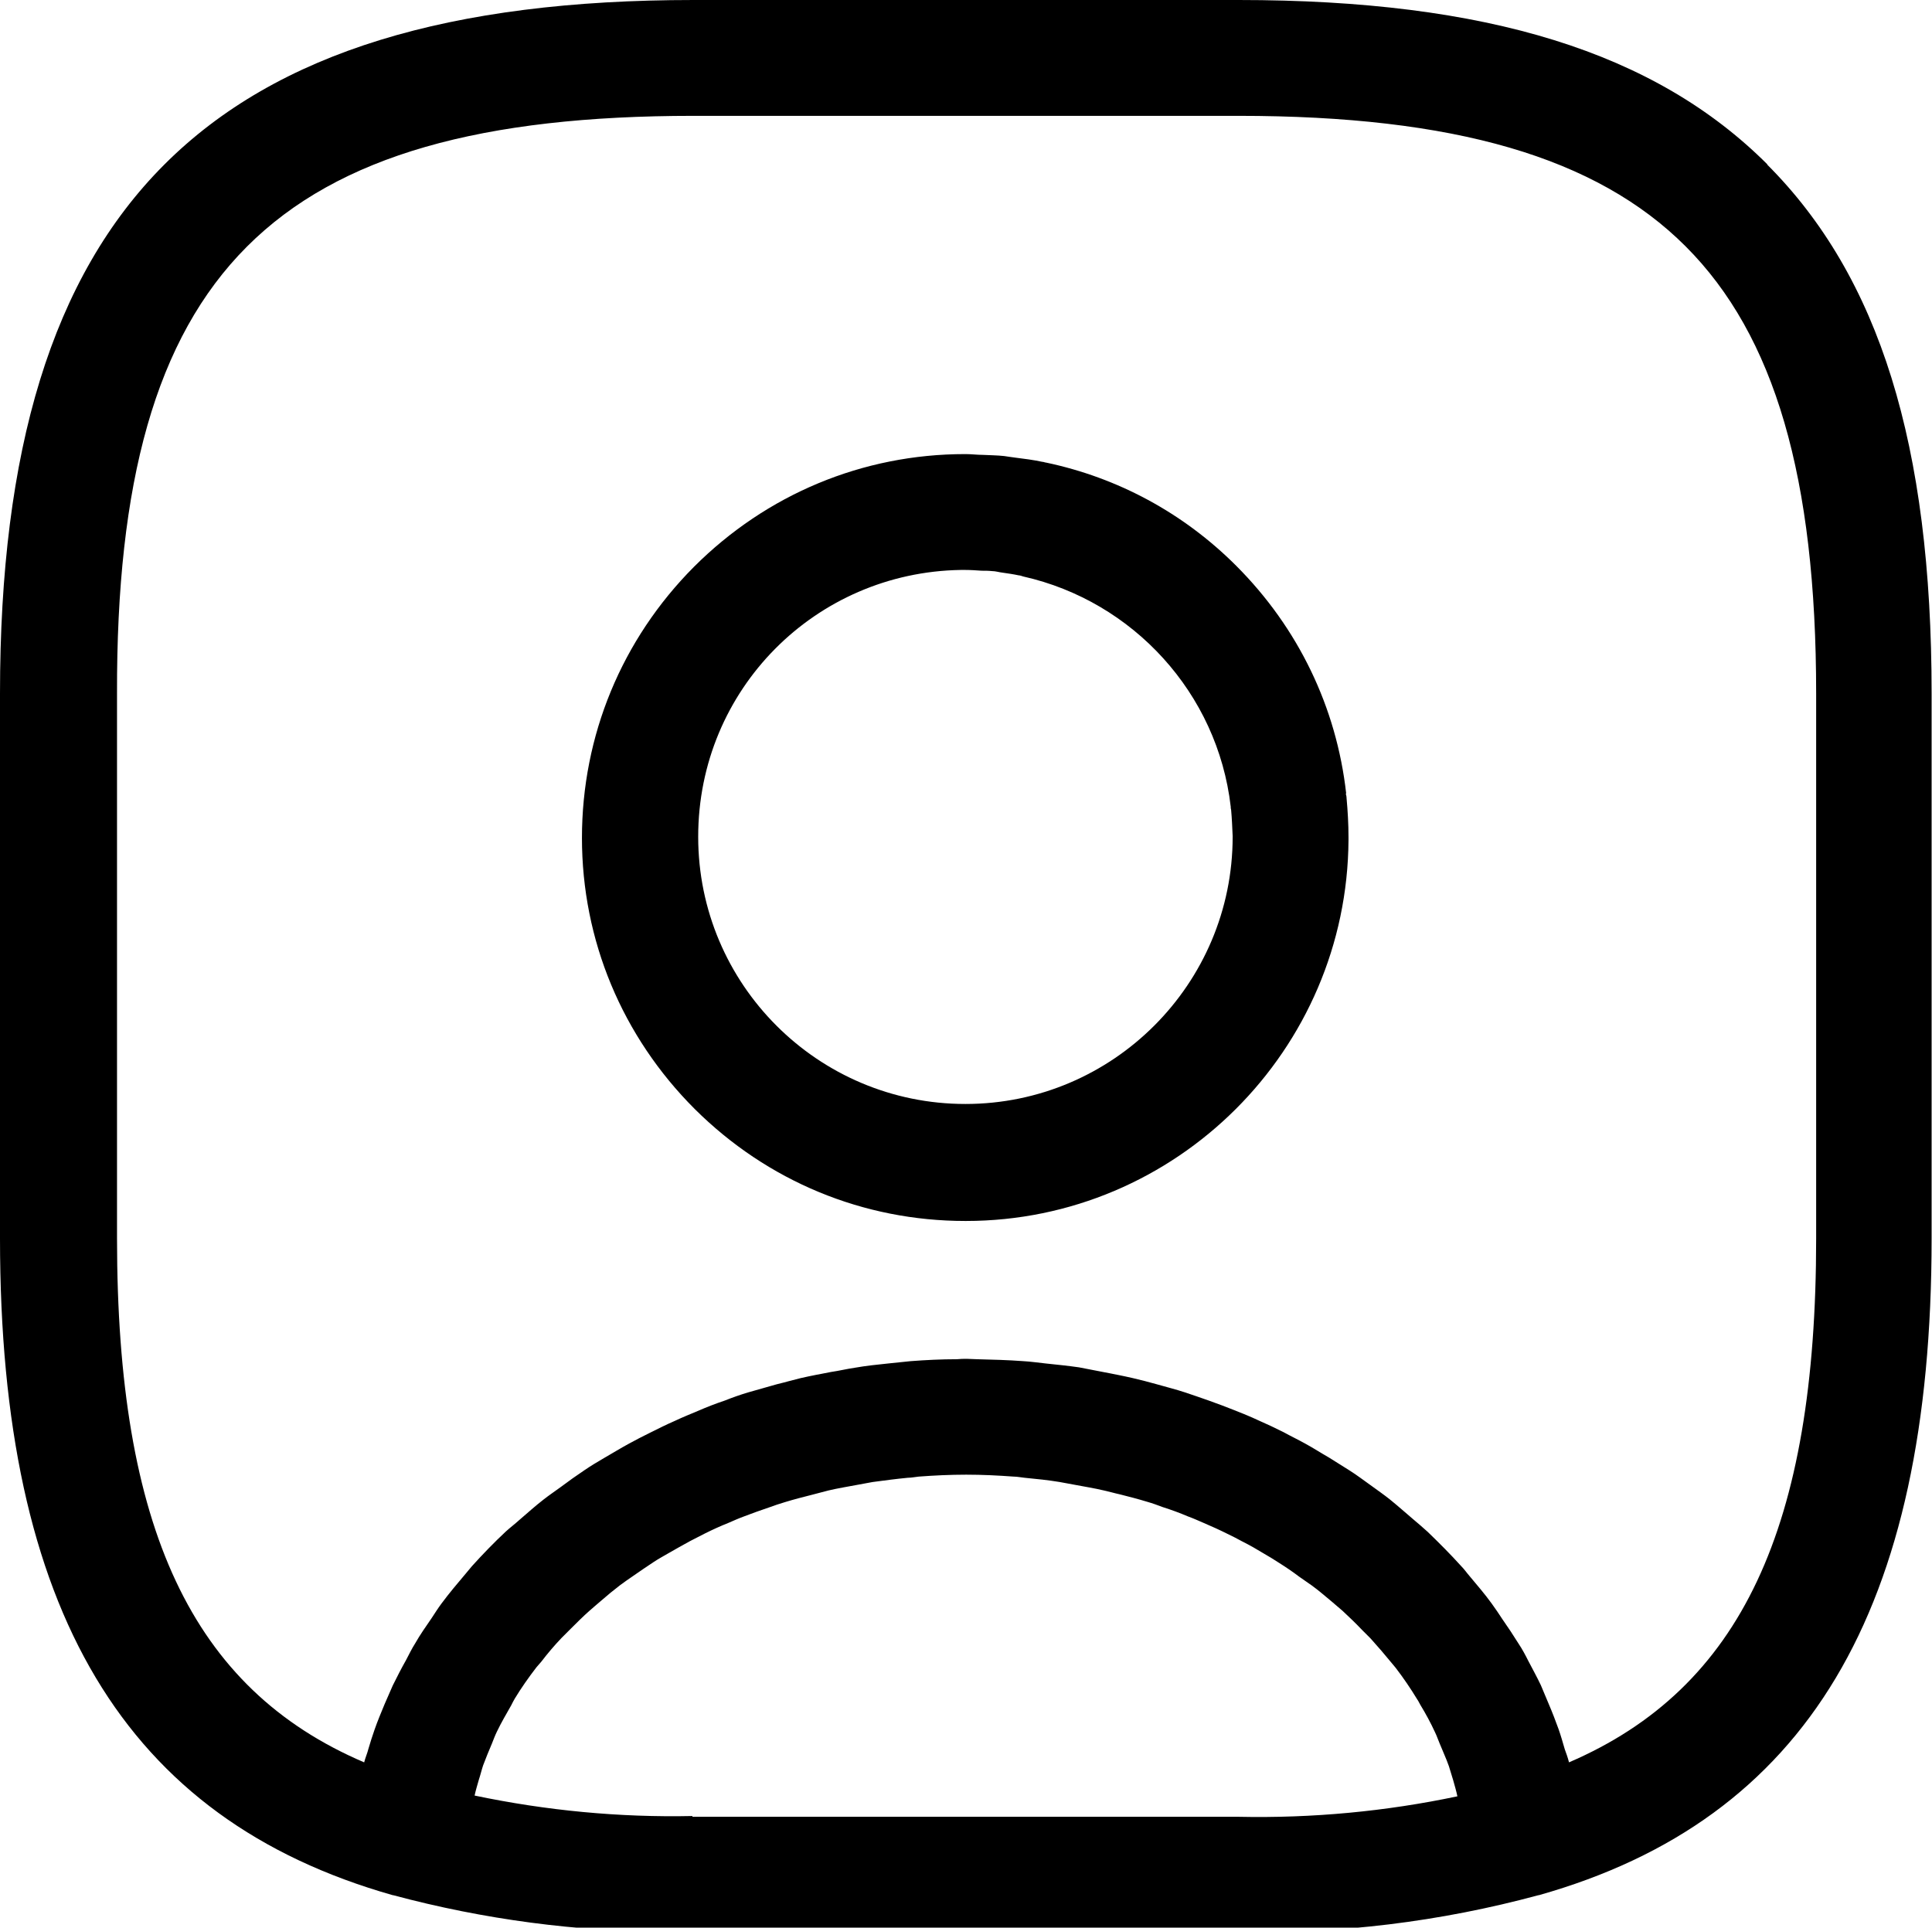
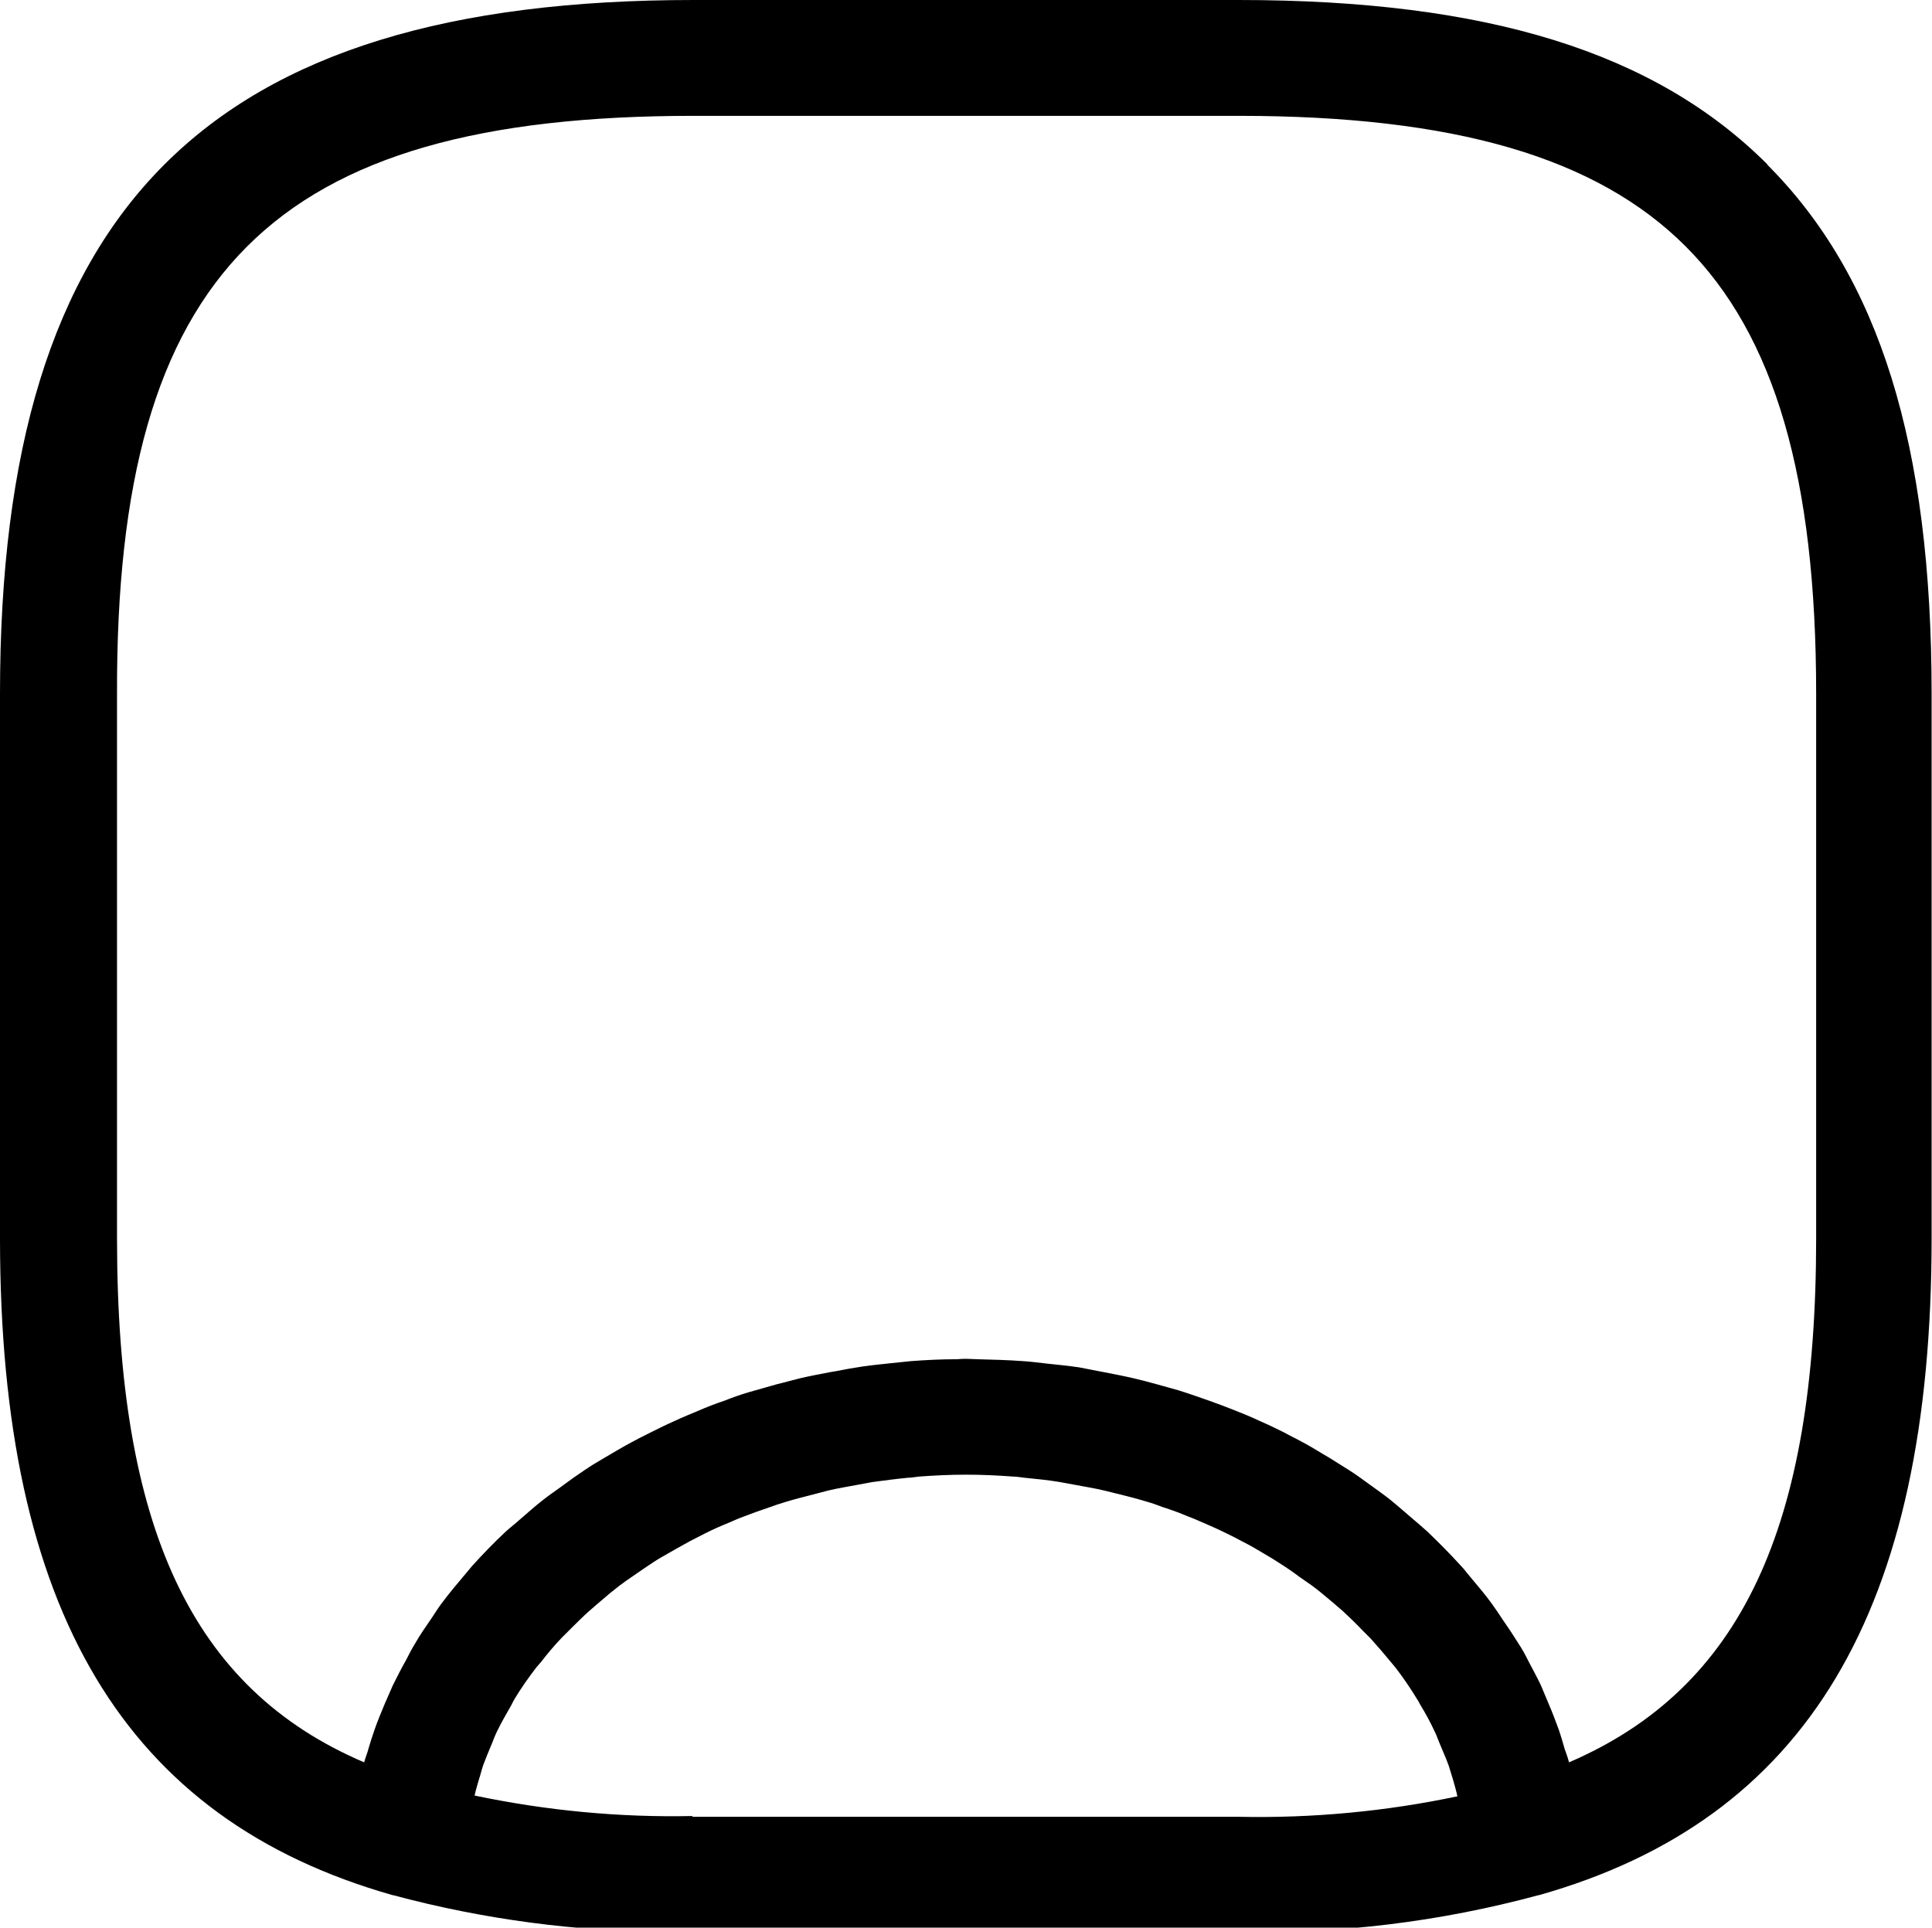
<svg xmlns="http://www.w3.org/2000/svg" id="Ebene_1" viewBox="0 0 50.03 49.92">
  <path d="m45.77,4.26c-2.91-2.91-7.26-4.26-13.7-4.26h-14.11C5.37,0,0,5.37,0,17.96v14.11c0,9.64,3.23,15.04,10.17,17.01,0,0,0,0,.01,0,0,0,0,0,0,0,2.35.63,4.77.95,7.18.95.2,0,.4,0,.59,0h14.08c2.63.06,5.26-.26,7.81-.95,0,0,0,0,0,0,0,0,0,0,.01,0,6.94-1.96,10.17-7.37,10.17-17.01v-14.11c0-6.44-1.35-10.79-4.26-13.7Zm-27.84,42.77c-1.89.04-3.78-.14-5.64-.53.03-.14.07-.27.11-.41.04-.12.07-.25.11-.37.07-.19.15-.38.23-.57.04-.1.08-.21.13-.31.11-.23.24-.45.37-.68.03-.06.06-.12.09-.17.17-.28.36-.55.56-.81.04-.05.09-.1.13-.15.16-.21.33-.41.52-.61.08-.08.16-.16.24-.24.16-.16.32-.32.49-.47.1-.09.2-.17.29-.25.16-.14.33-.28.5-.41.11-.08.22-.16.34-.24.17-.12.35-.24.53-.36.12-.08.25-.15.37-.22.19-.11.37-.21.57-.32.13-.07.26-.13.39-.2.2-.1.4-.19.6-.27.14-.06.27-.12.41-.17.21-.08.43-.16.64-.23.14-.05.28-.1.42-.14.23-.07.46-.13.7-.19.14-.04.28-.07.42-.11.25-.06.51-.1.77-.15.13-.02.25-.05.38-.07.3-.04.6-.08.91-.11.09,0,.18-.02.28-.03.4-.03.81-.05,1.23-.05s.82.02,1.23.05c.09,0,.18.02.28.03.31.03.61.06.91.11.13.02.25.05.38.07.26.05.52.09.77.15.14.03.27.07.41.1.24.06.47.12.7.19.14.04.28.09.41.14.22.07.44.15.65.24.14.05.27.11.41.17.21.09.41.18.61.28.13.06.26.13.39.2.2.1.39.21.57.32.12.07.24.14.36.22.19.12.37.24.54.37.11.08.22.15.33.23.18.13.35.28.52.42.09.08.19.16.28.24.17.16.34.32.5.49.07.07.15.15.22.22.19.21.37.42.55.64.03.04.07.08.1.12.2.26.39.54.56.82.03.04.05.09.08.14.14.23.27.47.38.71.05.1.08.2.12.29.08.2.17.39.24.59.04.12.07.24.11.36.04.14.08.28.11.42-1.85.39-3.75.57-5.67.53h-14.14Zm29.1-14.96c0,7.48-1.94,11.65-6.4,13.57-.03-.12-.07-.23-.11-.34-.05-.17-.1-.35-.16-.52-.08-.22-.16-.43-.25-.64-.07-.17-.14-.33-.21-.5-.1-.21-.21-.41-.32-.62-.08-.16-.16-.31-.26-.46-.13-.21-.27-.42-.41-.62-.09-.14-.18-.27-.28-.41-.18-.25-.38-.48-.58-.72-.07-.08-.13-.17-.21-.25-.28-.31-.57-.6-.87-.89-.12-.11-.25-.22-.38-.33-.2-.17-.39-.34-.6-.51-.15-.12-.31-.23-.46-.34-.2-.14-.39-.29-.6-.42-.17-.11-.34-.21-.51-.32-.21-.12-.41-.25-.63-.37-.18-.1-.37-.19-.55-.29-.22-.11-.43-.21-.66-.31-.19-.09-.39-.17-.59-.25-.23-.09-.46-.18-.69-.26-.2-.07-.4-.14-.61-.21-.24-.08-.49-.14-.73-.21-.21-.06-.41-.11-.62-.16-.26-.06-.52-.11-.78-.16-.21-.04-.41-.08-.62-.12-.28-.04-.57-.07-.86-.1-.19-.02-.39-.05-.58-.06-.4-.03-.8-.04-1.2-.05-.09,0-.17-.01-.26-.01s-.17,0-.26.01c-.4,0-.81.02-1.2.05-.2.02-.39.04-.58.06-.29.03-.58.06-.86.11-.21.03-.41.08-.62.11-.26.05-.53.1-.79.16-.21.05-.41.11-.62.16-.25.07-.5.14-.74.21-.2.06-.4.13-.6.21-.24.08-.47.17-.7.27-.19.08-.39.16-.58.25-.23.1-.45.21-.67.32-.18.09-.36.18-.54.28-.22.12-.43.25-.64.37-.17.1-.34.2-.5.31-.21.14-.42.29-.62.44-.15.11-.3.21-.44.32-.22.17-.43.36-.64.54-.11.1-.23.19-.34.29-.31.29-.6.59-.88.9-.05.06-.1.12-.15.18-.22.26-.44.52-.64.79-.09.12-.17.25-.25.37-.15.22-.3.43-.43.66-.09.14-.16.29-.24.44-.12.21-.23.43-.34.65-.07.16-.14.32-.21.48-.09.22-.18.43-.26.66-.06.17-.11.33-.16.5-.03.12-.08.23-.11.35-4.47-1.91-6.4-6.08-6.4-13.57v-14.11C3,7.05,7.05,3,17.96,3h14.11c5.59,0,9.27,1.07,11.58,3.38,2.31,2.31,3.38,5.99,3.38,11.58v14.11Z" />
-   <path d="m34.86,20.55c-.25-2.23-1.24-4.29-2.85-5.9-1.37-1.37-3.07-2.28-4.92-2.67-.03,0-.06-.02-.1-.02-.23-.05-.47-.08-.71-.11-.1-.01-.19-.03-.28-.04-.18-.02-.37-.02-.55-.03-.15,0-.29-.02-.44-.02,0,0-.01,0-.02,0h0c-2.65,0-5.14,1.04-7.02,2.92-1.87,1.88-2.9,4.37-2.9,7.02,0,2.65,1.04,5.14,2.92,7.02,1.88,1.87,4.36,2.9,7.01,2.9h.01c5.45,0,9.88-4.43,9.91-9.87,0-.02,0-.04,0-.07h0c0-.34-.02-.68-.05-1.01,0-.04-.01-.08-.02-.12Zm-9.87-5.79h0c.14,0,.29.01.43.02.09,0,.18,0,.27.01.09,0,.18.03.27.04.14.02.28.04.42.07.04,0,.08.02.12.03,2.84.64,5.03,3.02,5.37,5.96,0,.03,0,.05.01.08.02.22.03.45.04.68,0,0,0,.02,0,.02,0,3.81-3.1,6.92-6.92,6.92s-6.92-3.1-6.92-6.92,3.04-6.85,6.8-6.91c.03,0,.06,0,.1,0Z" />
</svg>